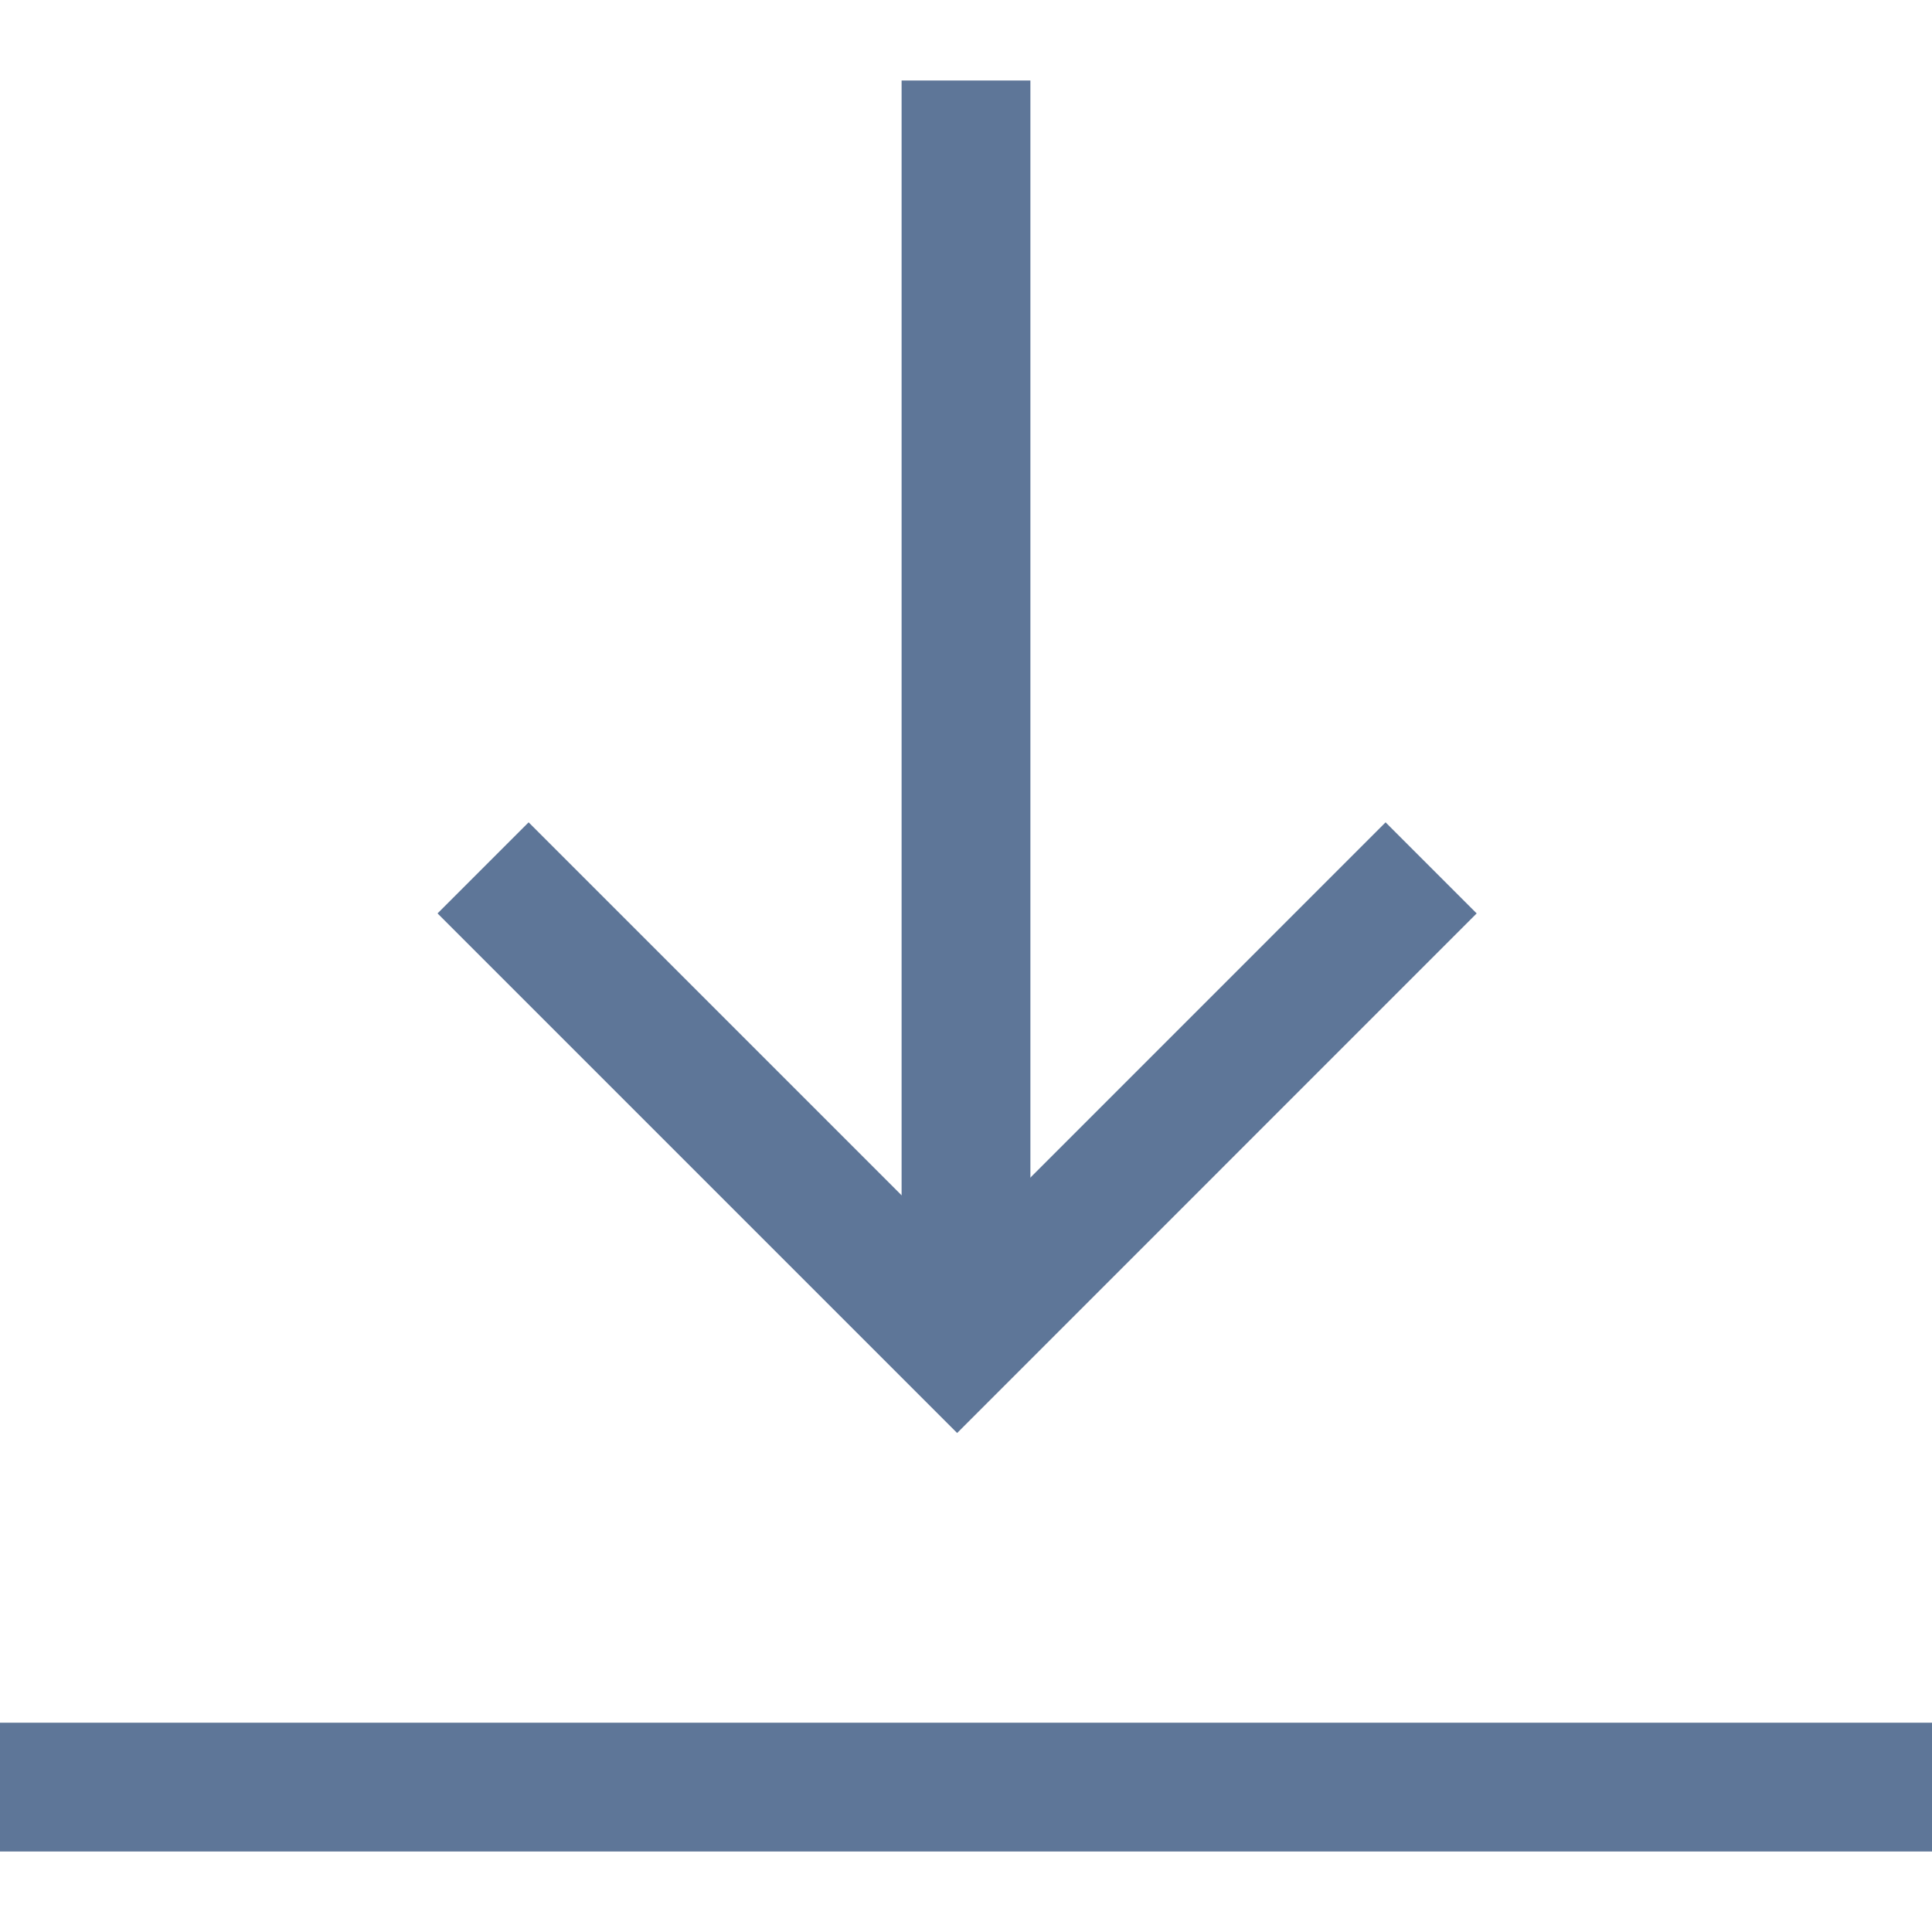
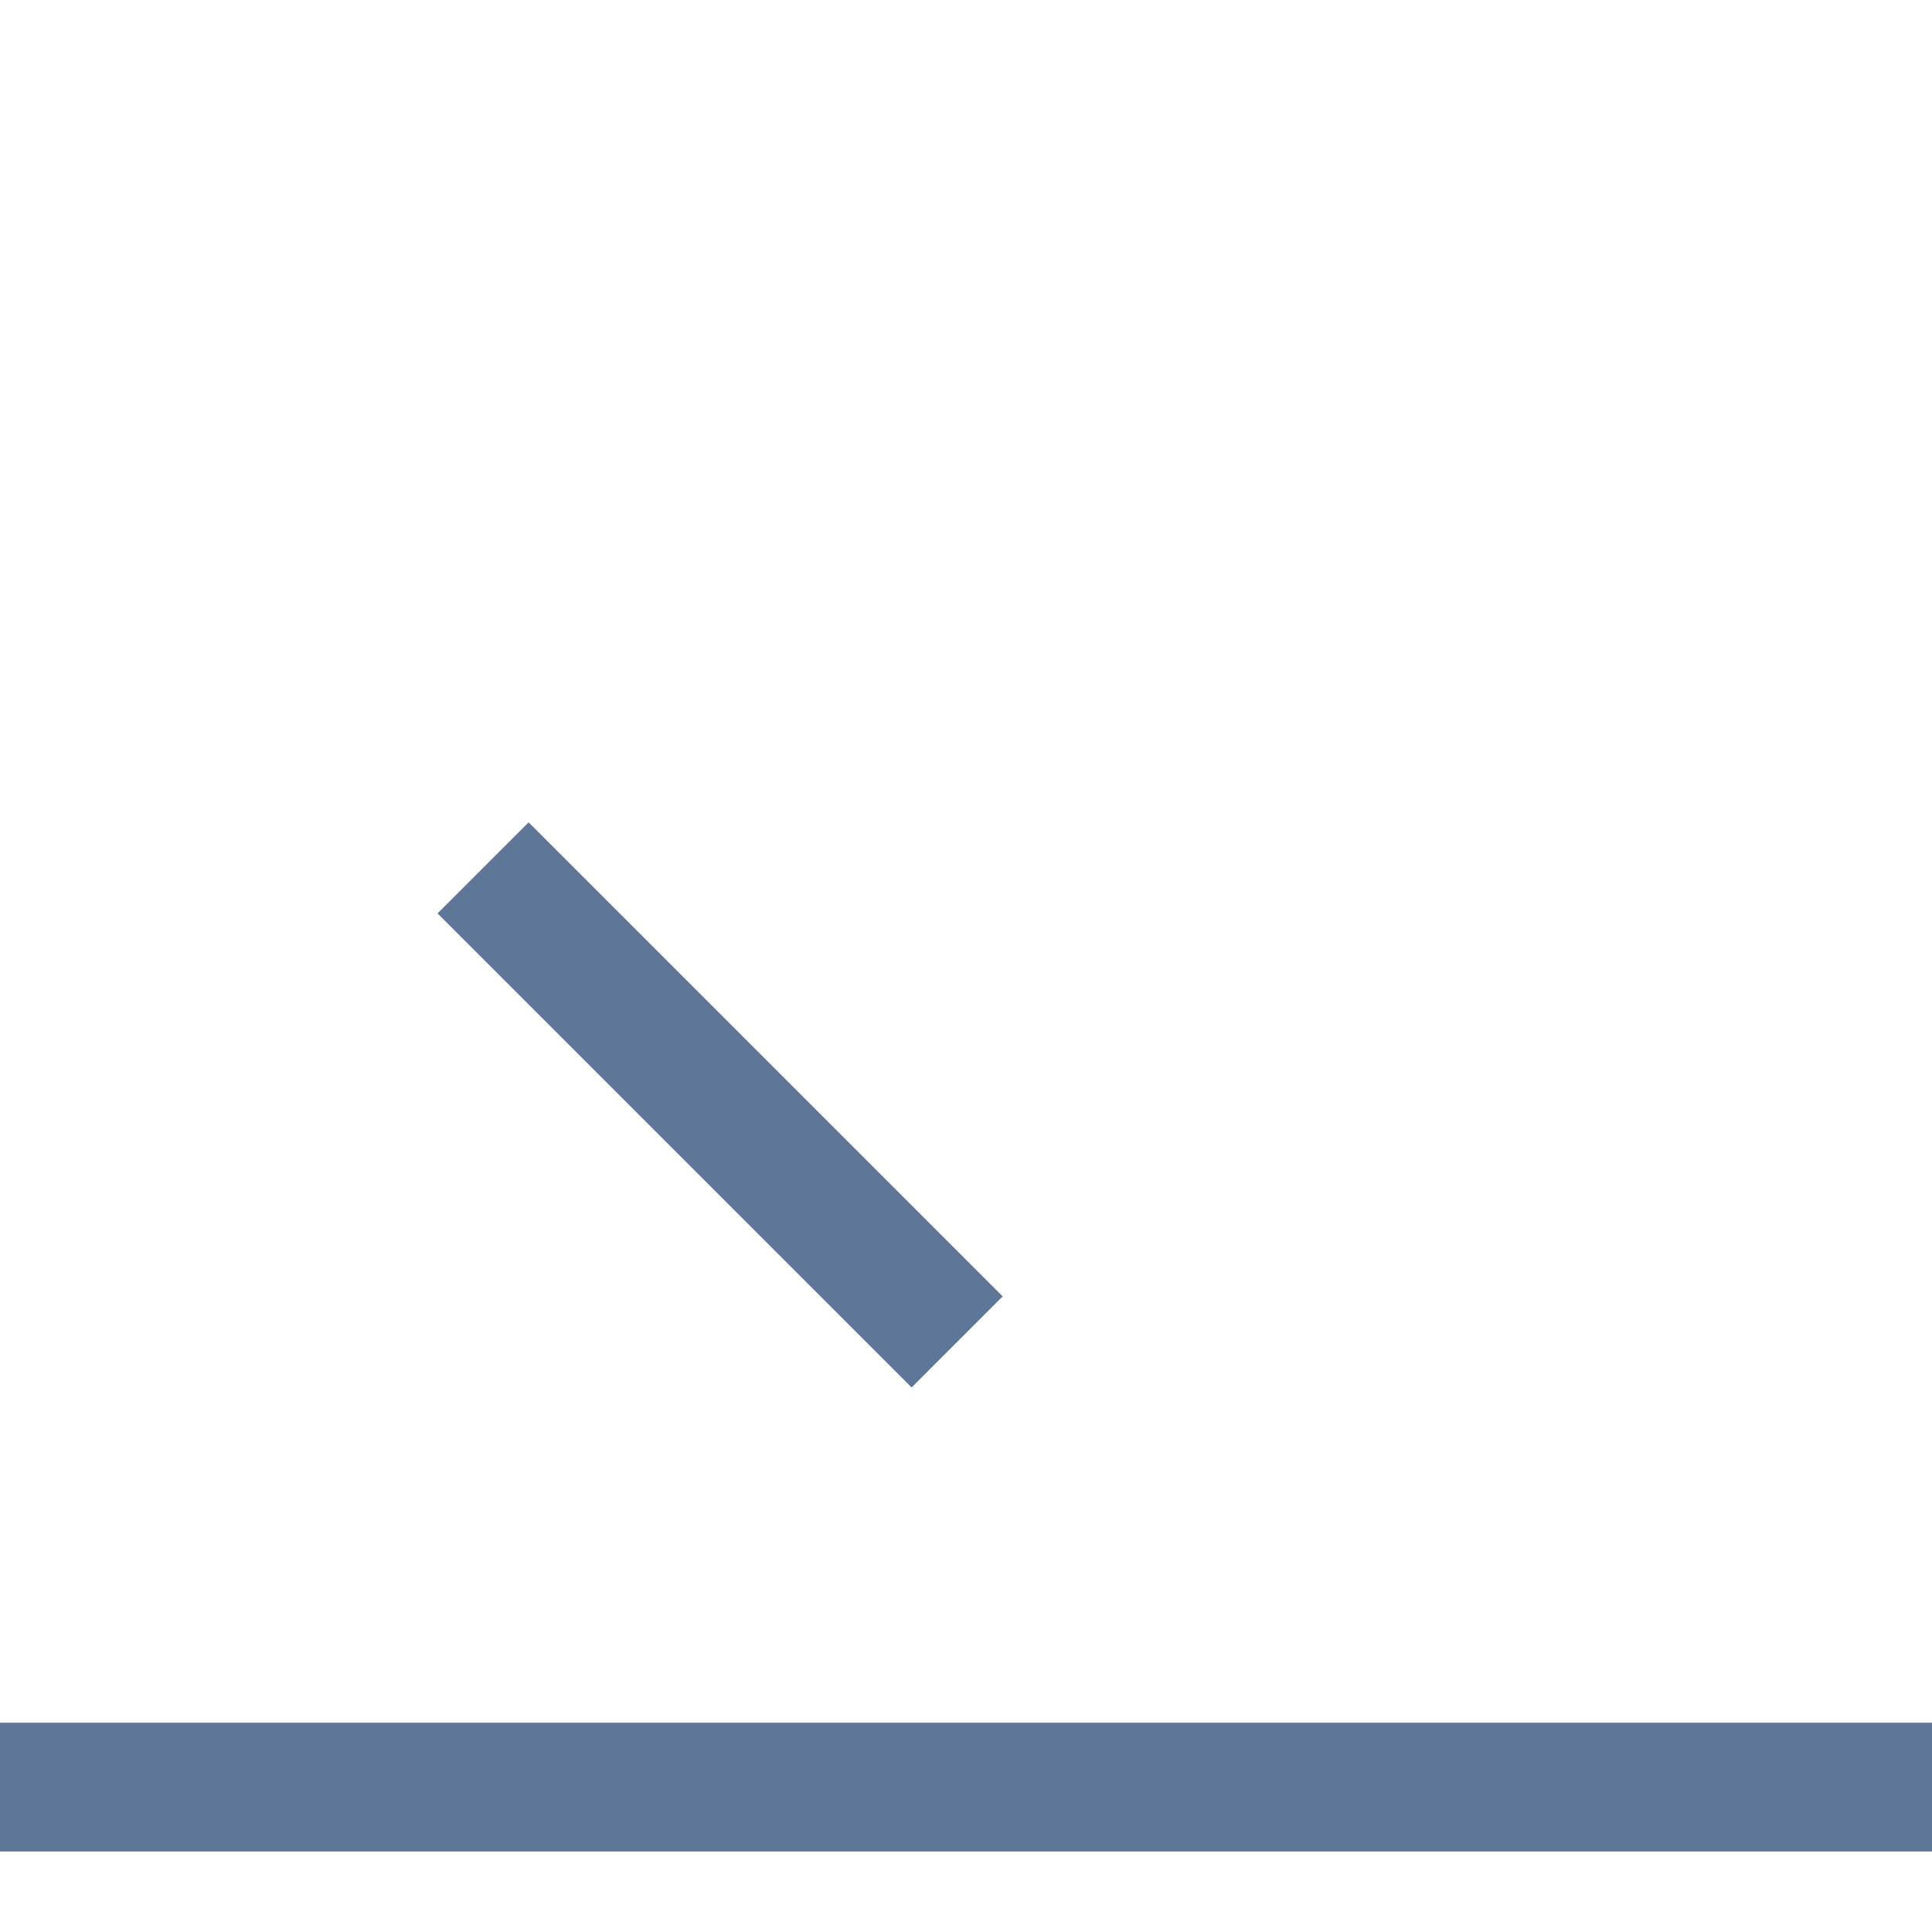
<svg xmlns="http://www.w3.org/2000/svg" width="24" height="24" viewBox="0 0 24 24" fill="none">
-   <path d="M11.2 15L11.2 15.8L12.8 15.8L12.8 15L11.2 15ZM11.2 1L11.2 15L12.8 15L12.8 1L11.2 1Z" fill="#5E7698" />
  <line x1="6.99382e-08" y1="22.2" x2="24" y2="22.2" stroke="#5E7698" stroke-width="1.6" />
-   <path d="M6.001 10.781L11.89 16.67L17.778 10.781" stroke="#5E7698" stroke-width="1.6" />
+   <path d="M6.001 10.781L11.89 16.67" stroke="#5E7698" stroke-width="1.6" />
</svg>